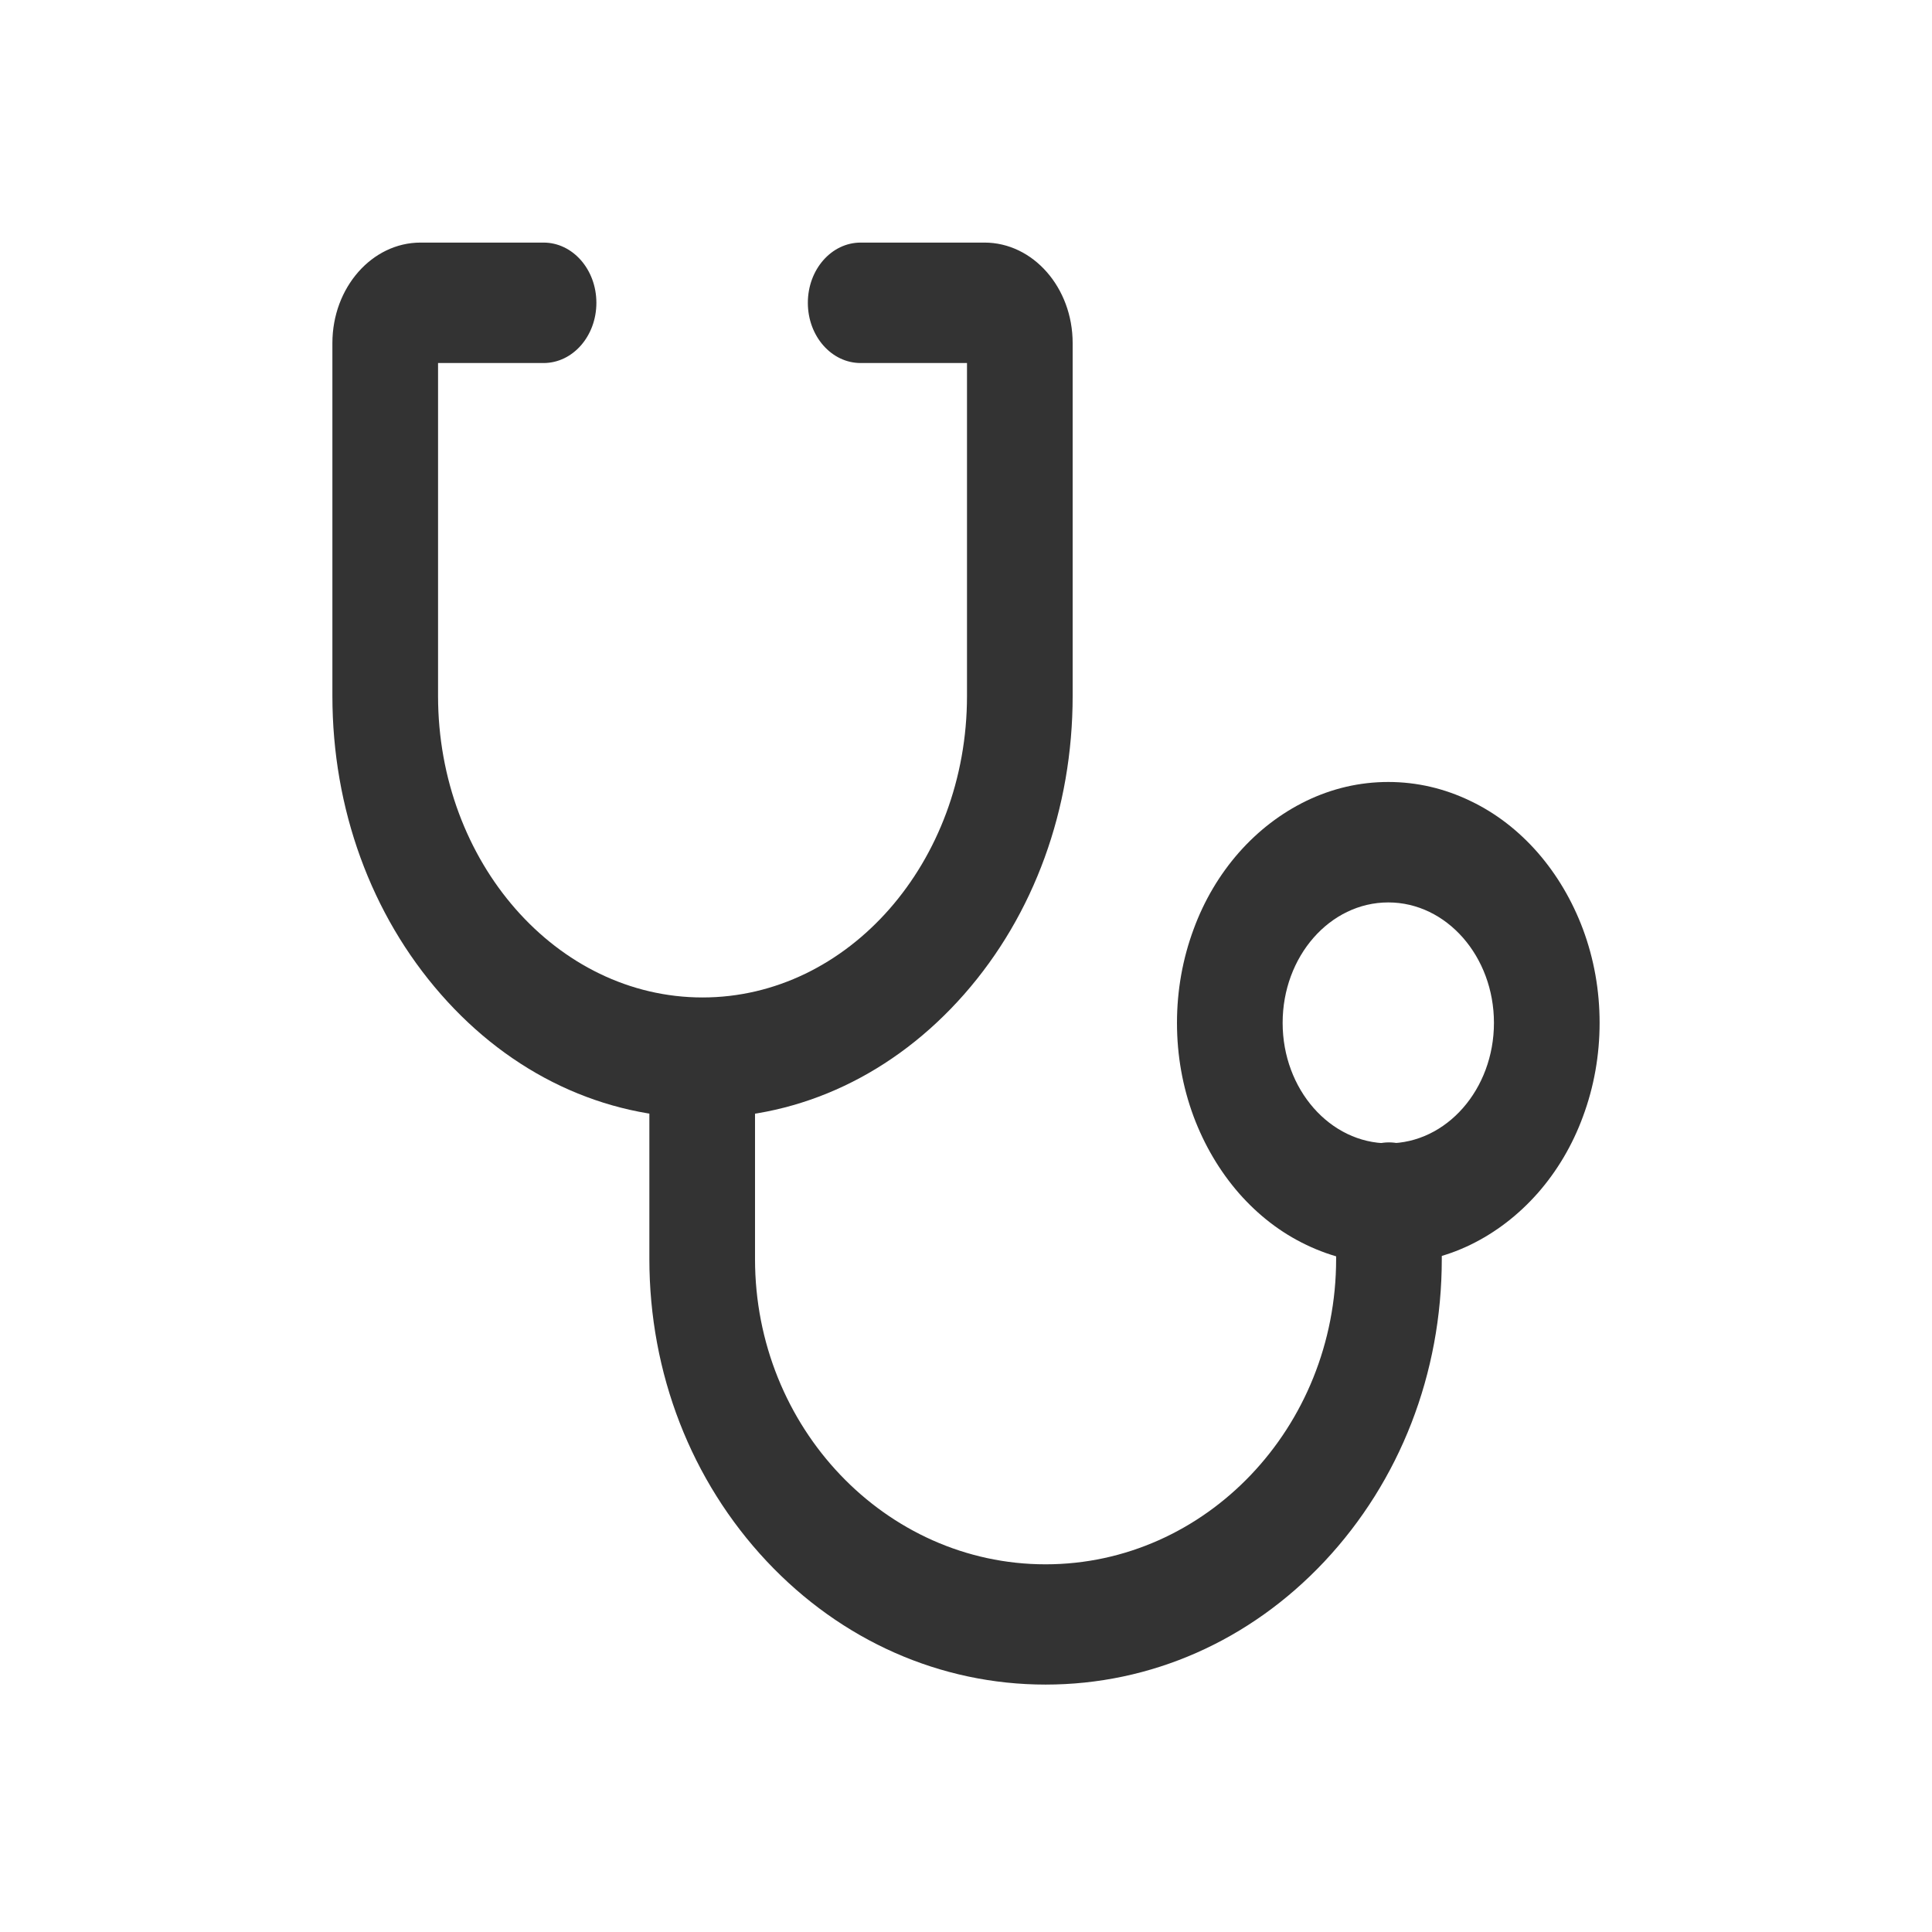
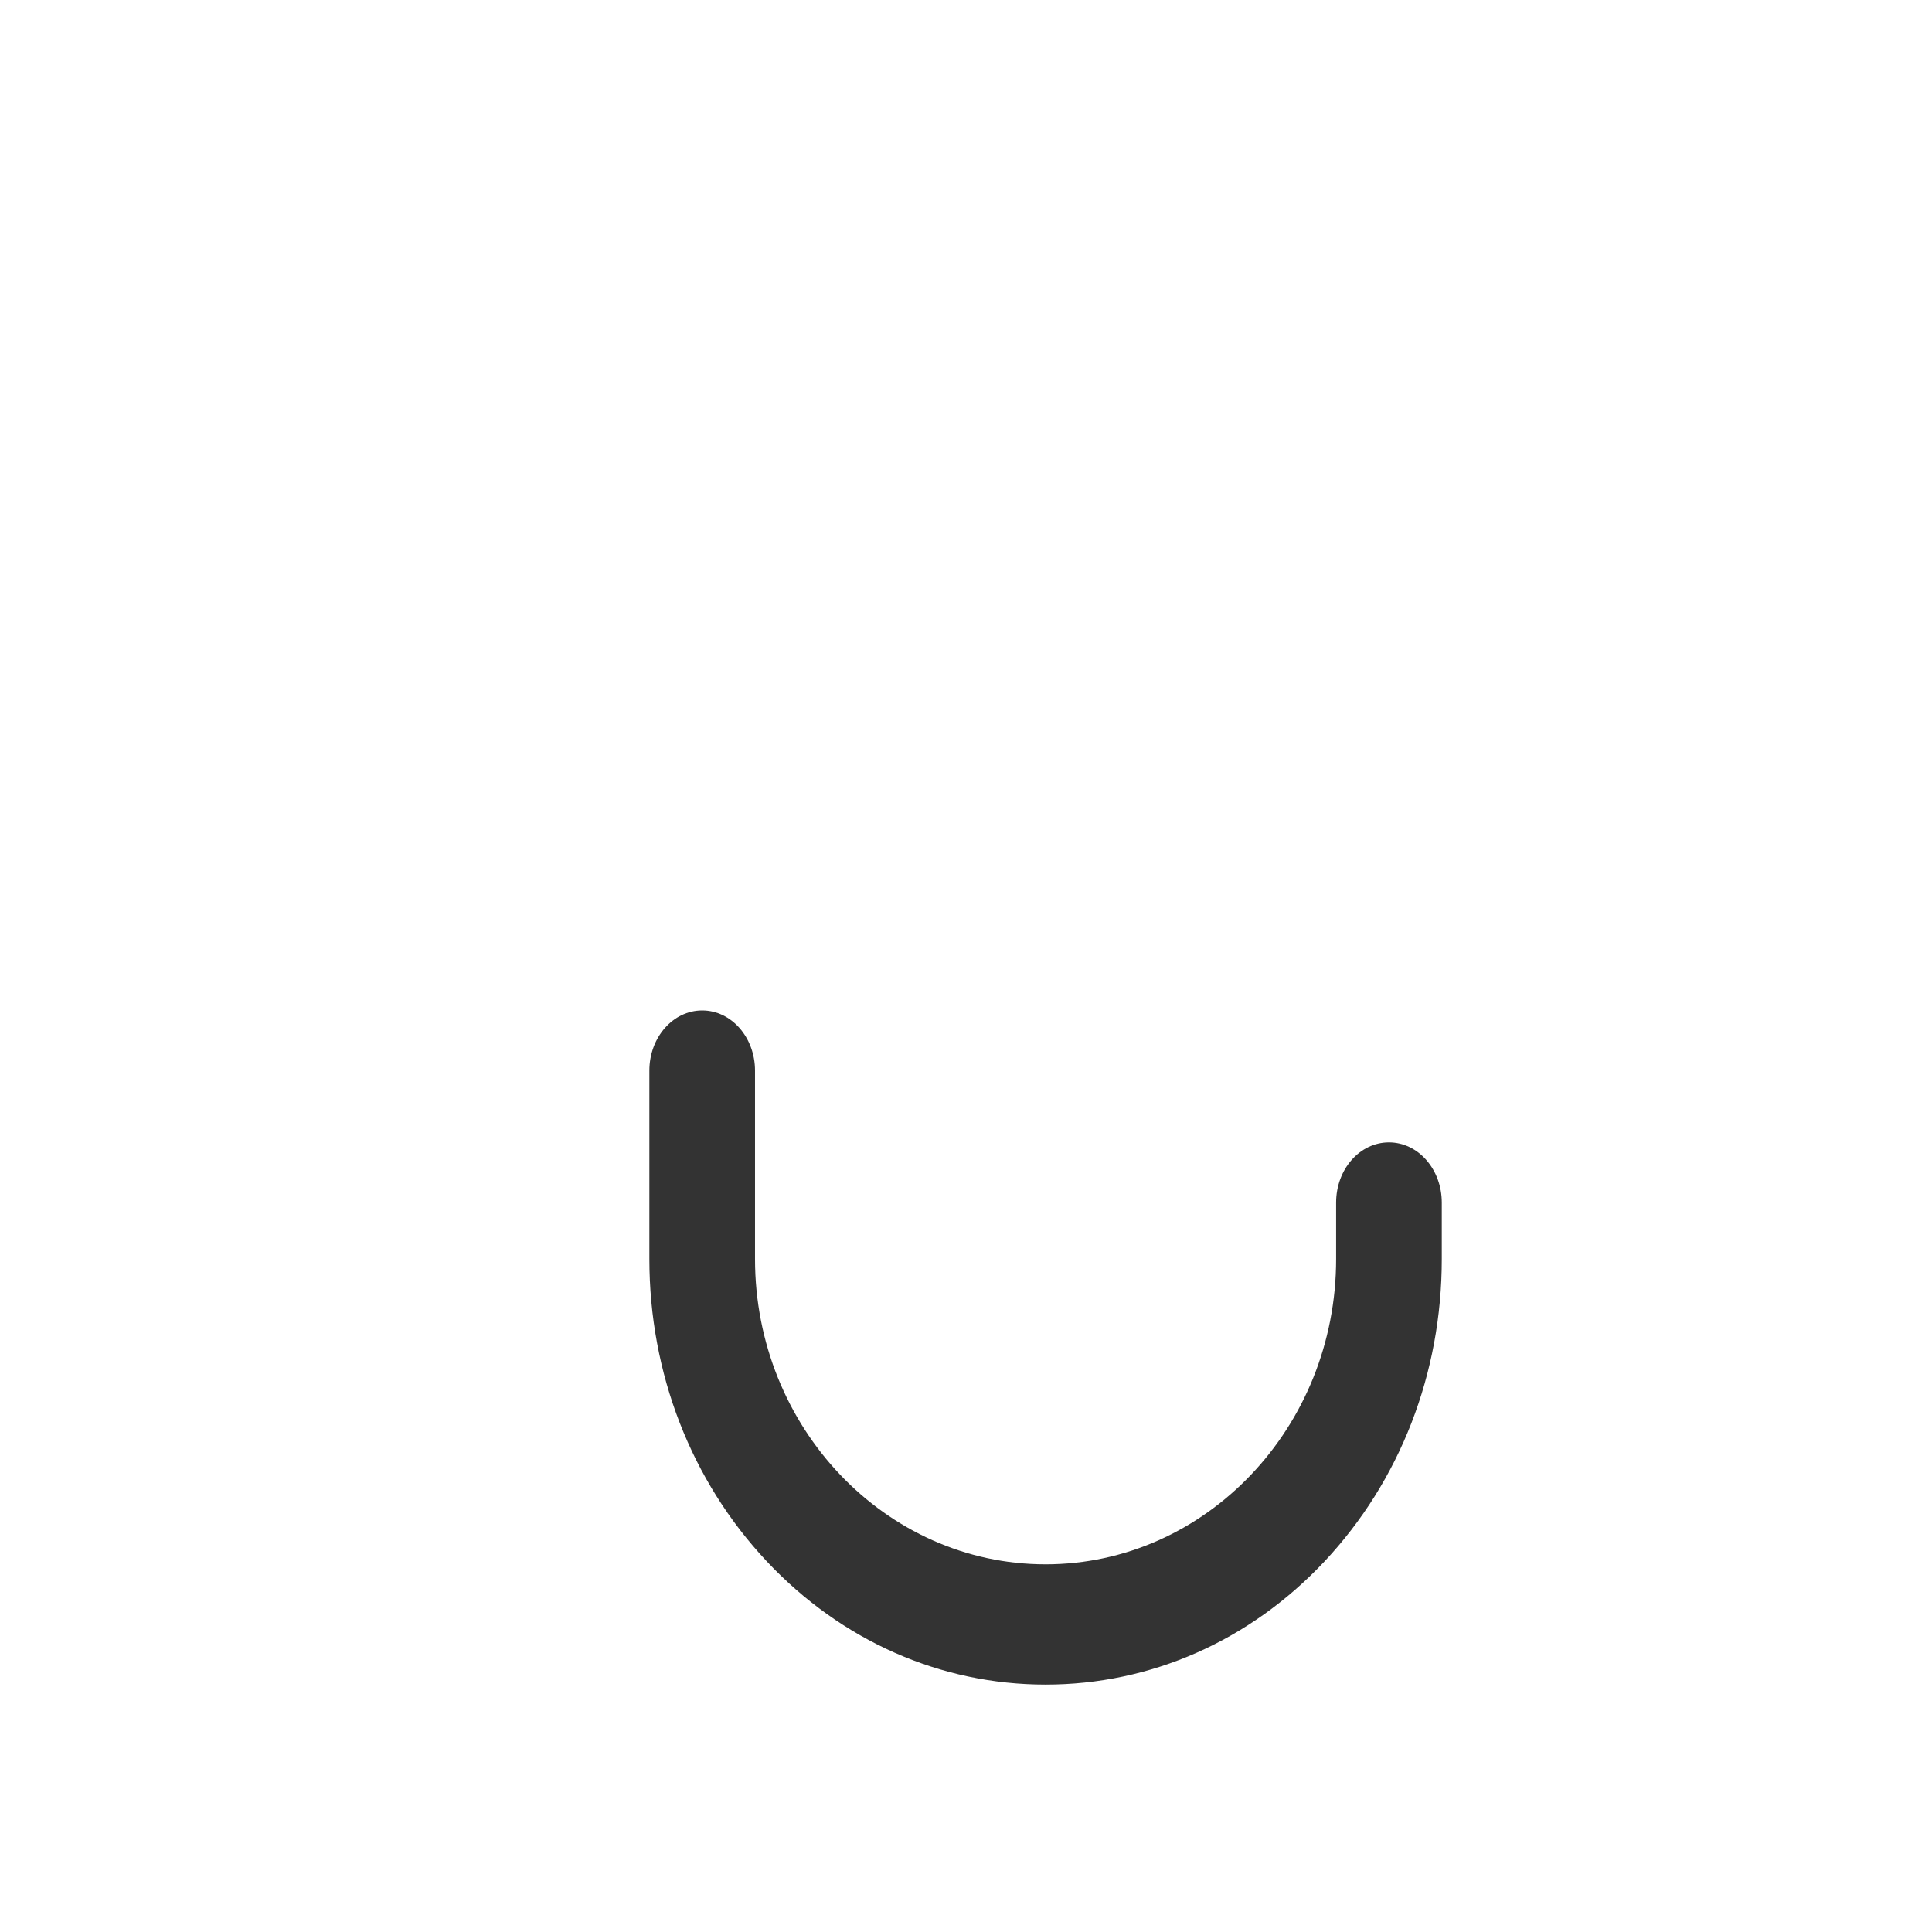
<svg xmlns="http://www.w3.org/2000/svg" width="64" height="64" viewBox="0 0 64 64" fill="none">
-   <path d="M23.272 37.032C19.996 37.032 16.917 35.58 14.604 32.936C12.291 30.299 11.011 26.789 11.011 23.055V11.365C11.011 9.526 12.323 8.036 13.931 8.036H18.006C18.973 8.036 19.756 8.928 19.756 10.031C19.756 11.135 18.973 12.026 18.006 12.026H14.511V23.055C14.511 28.56 18.443 33.042 23.272 33.042C28.101 33.042 32.033 28.56 32.033 23.055V12.026H28.511C27.543 12.026 26.761 11.135 26.761 10.031C26.761 8.928 27.543 8.036 28.511 8.036H32.612C34.226 8.036 35.533 9.532 35.533 11.365V23.055C35.533 26.789 34.259 30.299 31.94 32.936C29.621 35.573 26.542 37.032 23.272 37.032Z" fill="#333333" />
  <path d="M34.636 55.804C31.152 55.804 27.871 54.351 25.399 51.72C22.895 49.052 21.511 45.492 21.511 41.702V35.467C21.511 34.364 22.293 33.472 23.261 33.472C24.229 33.472 25.011 34.364 25.011 35.467V41.708C25.011 47.282 29.331 51.82 34.636 51.82C39.941 51.82 44.261 47.288 44.261 41.708V39.838C44.261 38.734 45.043 37.843 46.011 37.843C46.979 37.843 47.761 38.734 47.761 39.838V41.708C47.761 45.498 46.377 49.058 43.873 51.727C41.401 54.358 38.12 55.804 34.636 55.804Z" fill="#333333" />
-   <path d="M45.989 29.894C47.919 29.894 49.489 31.683 49.489 33.884C49.489 36.084 47.919 37.874 45.989 37.874C44.059 37.874 42.489 36.084 42.489 33.884C42.489 31.683 44.053 29.894 45.989 29.894ZM45.989 25.904C45.043 25.904 44.13 26.116 43.266 26.534C42.434 26.939 41.685 27.512 41.04 28.242C40.4 28.971 39.891 29.825 39.541 30.779C39.175 31.764 38.989 32.812 38.989 33.884C38.989 34.962 39.175 36.004 39.541 36.989C39.897 37.936 40.4 38.79 41.04 39.526C41.68 40.255 42.429 40.835 43.266 41.234C44.13 41.652 45.048 41.864 45.989 41.864C46.93 41.864 47.848 41.652 48.712 41.234C49.544 40.829 50.293 40.255 50.938 39.526C51.578 38.797 52.087 37.942 52.437 36.989C52.803 36.004 52.989 34.956 52.989 33.884C52.989 32.805 52.803 31.764 52.437 30.779C52.081 29.831 51.578 28.977 50.938 28.242C50.298 27.512 49.549 26.933 48.712 26.534C47.848 26.116 46.93 25.904 45.989 25.904Z" fill="#333333" />
</svg>